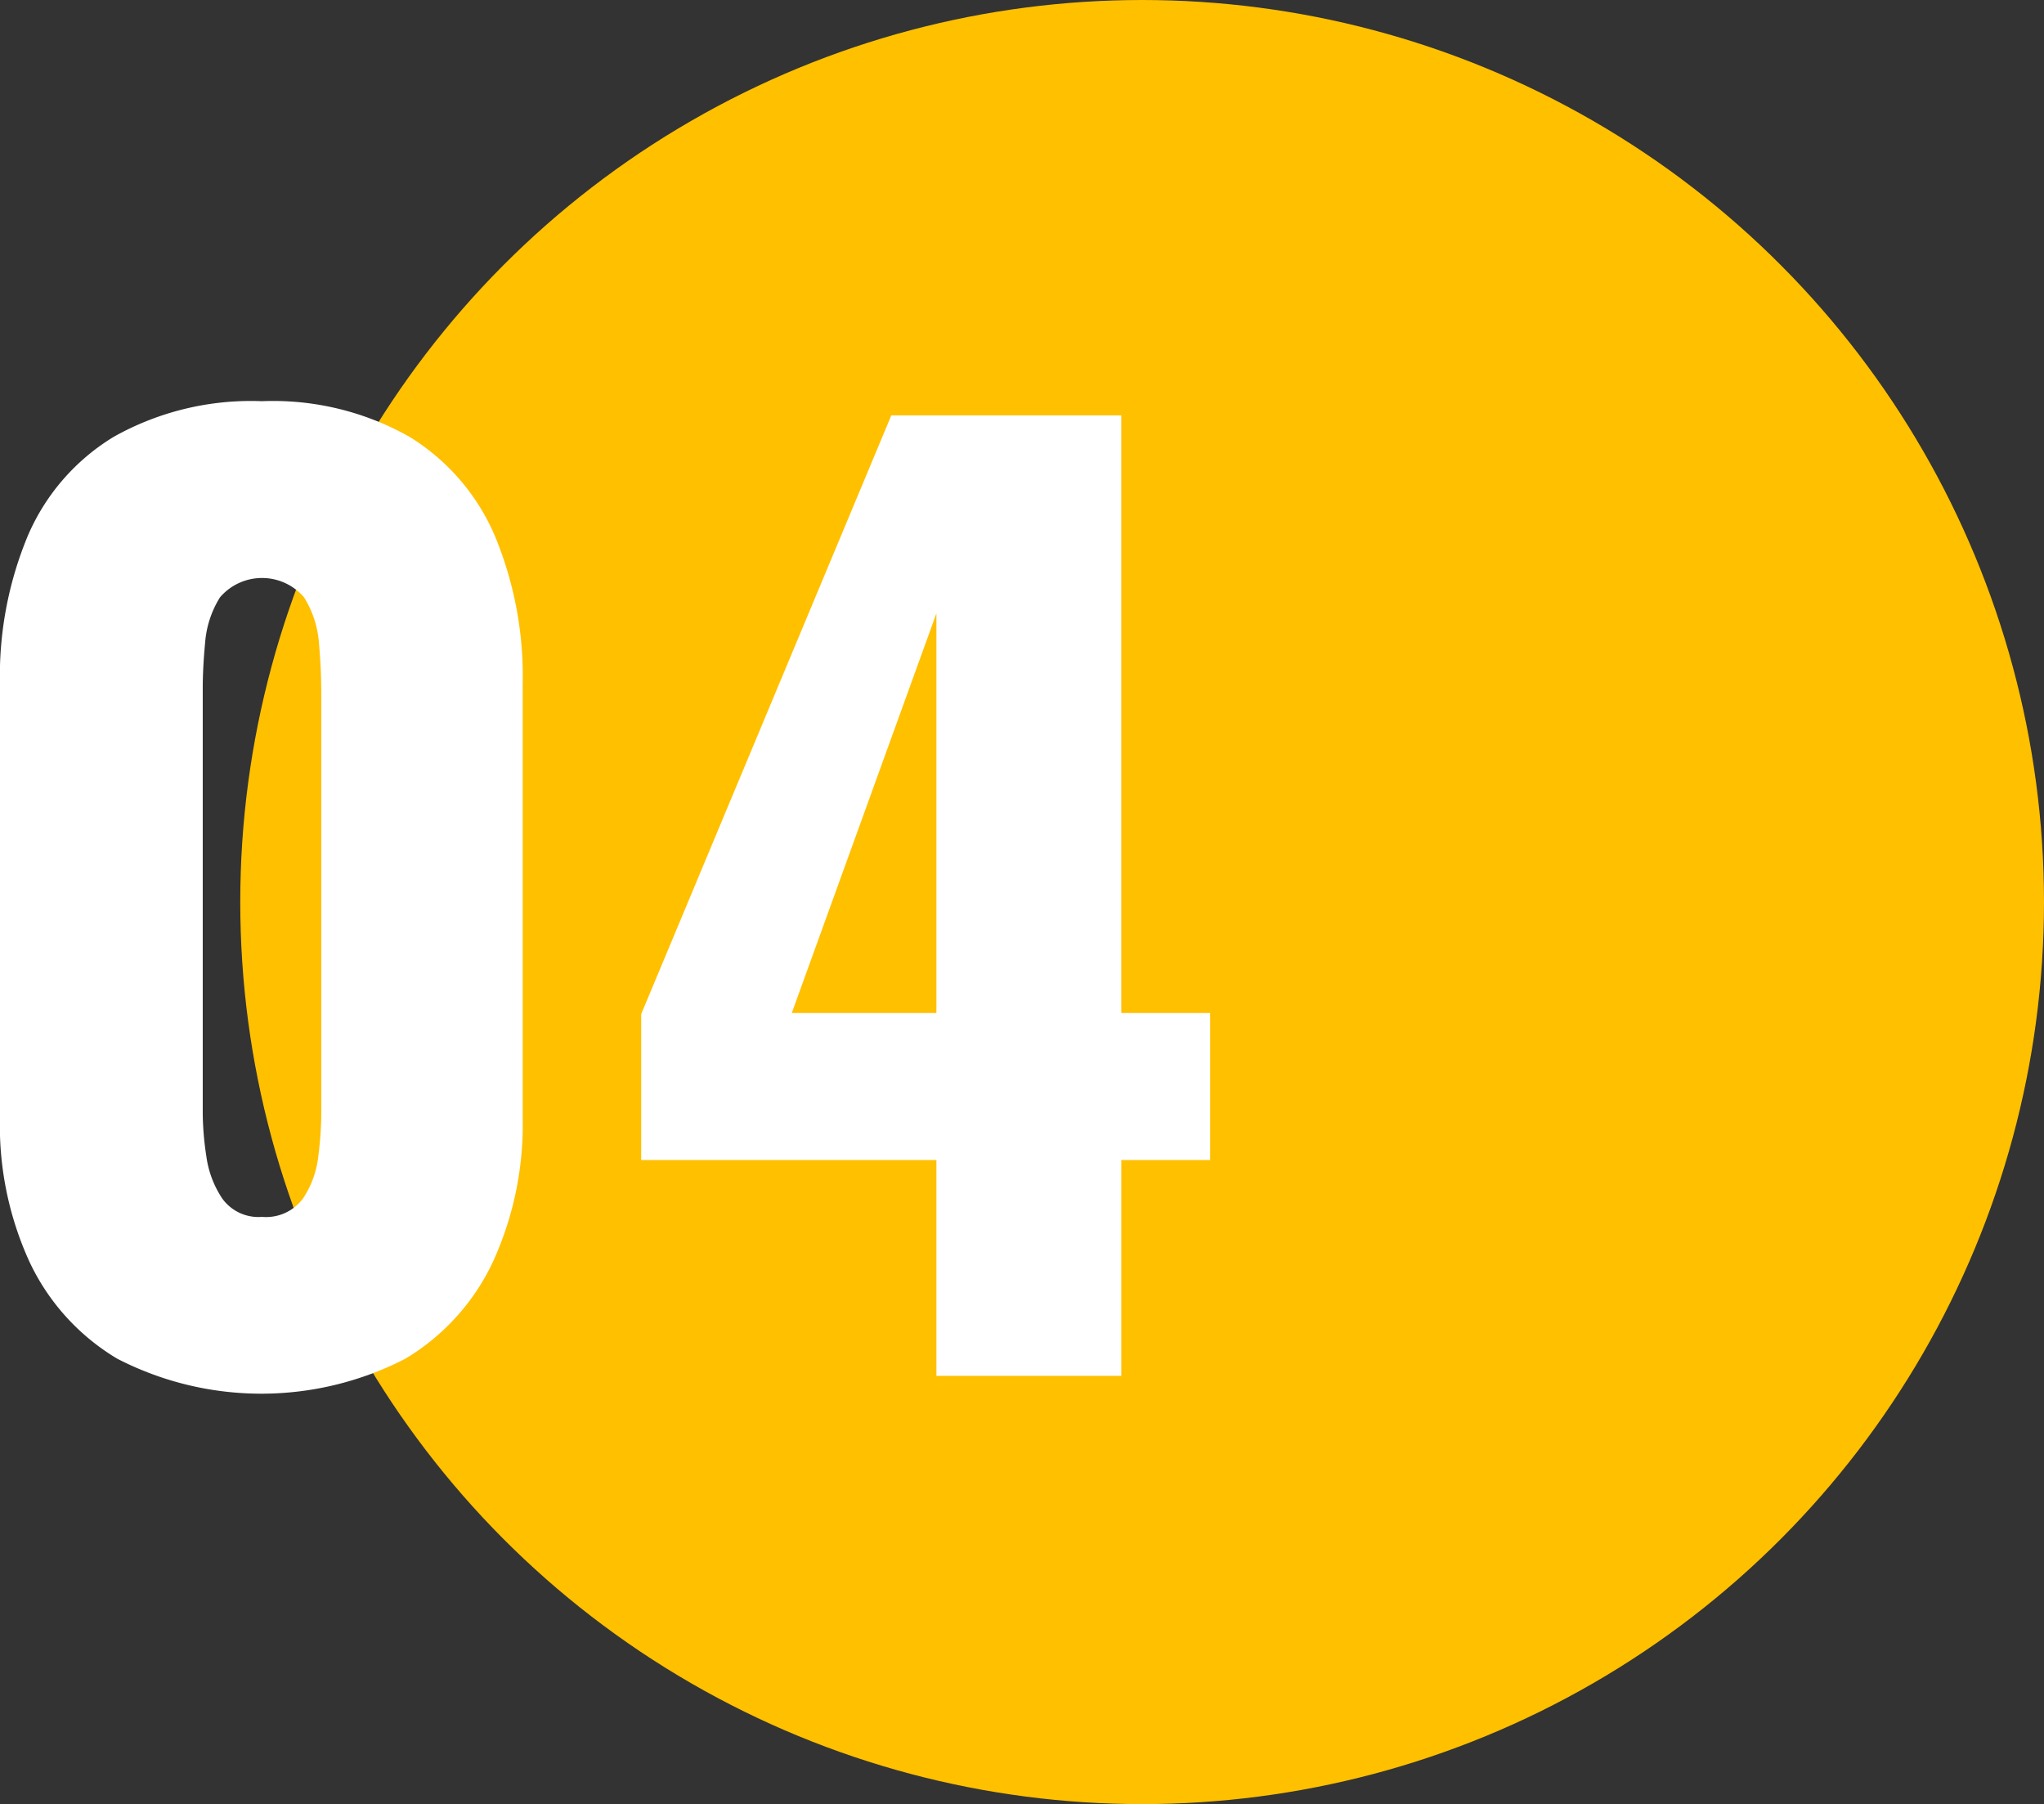
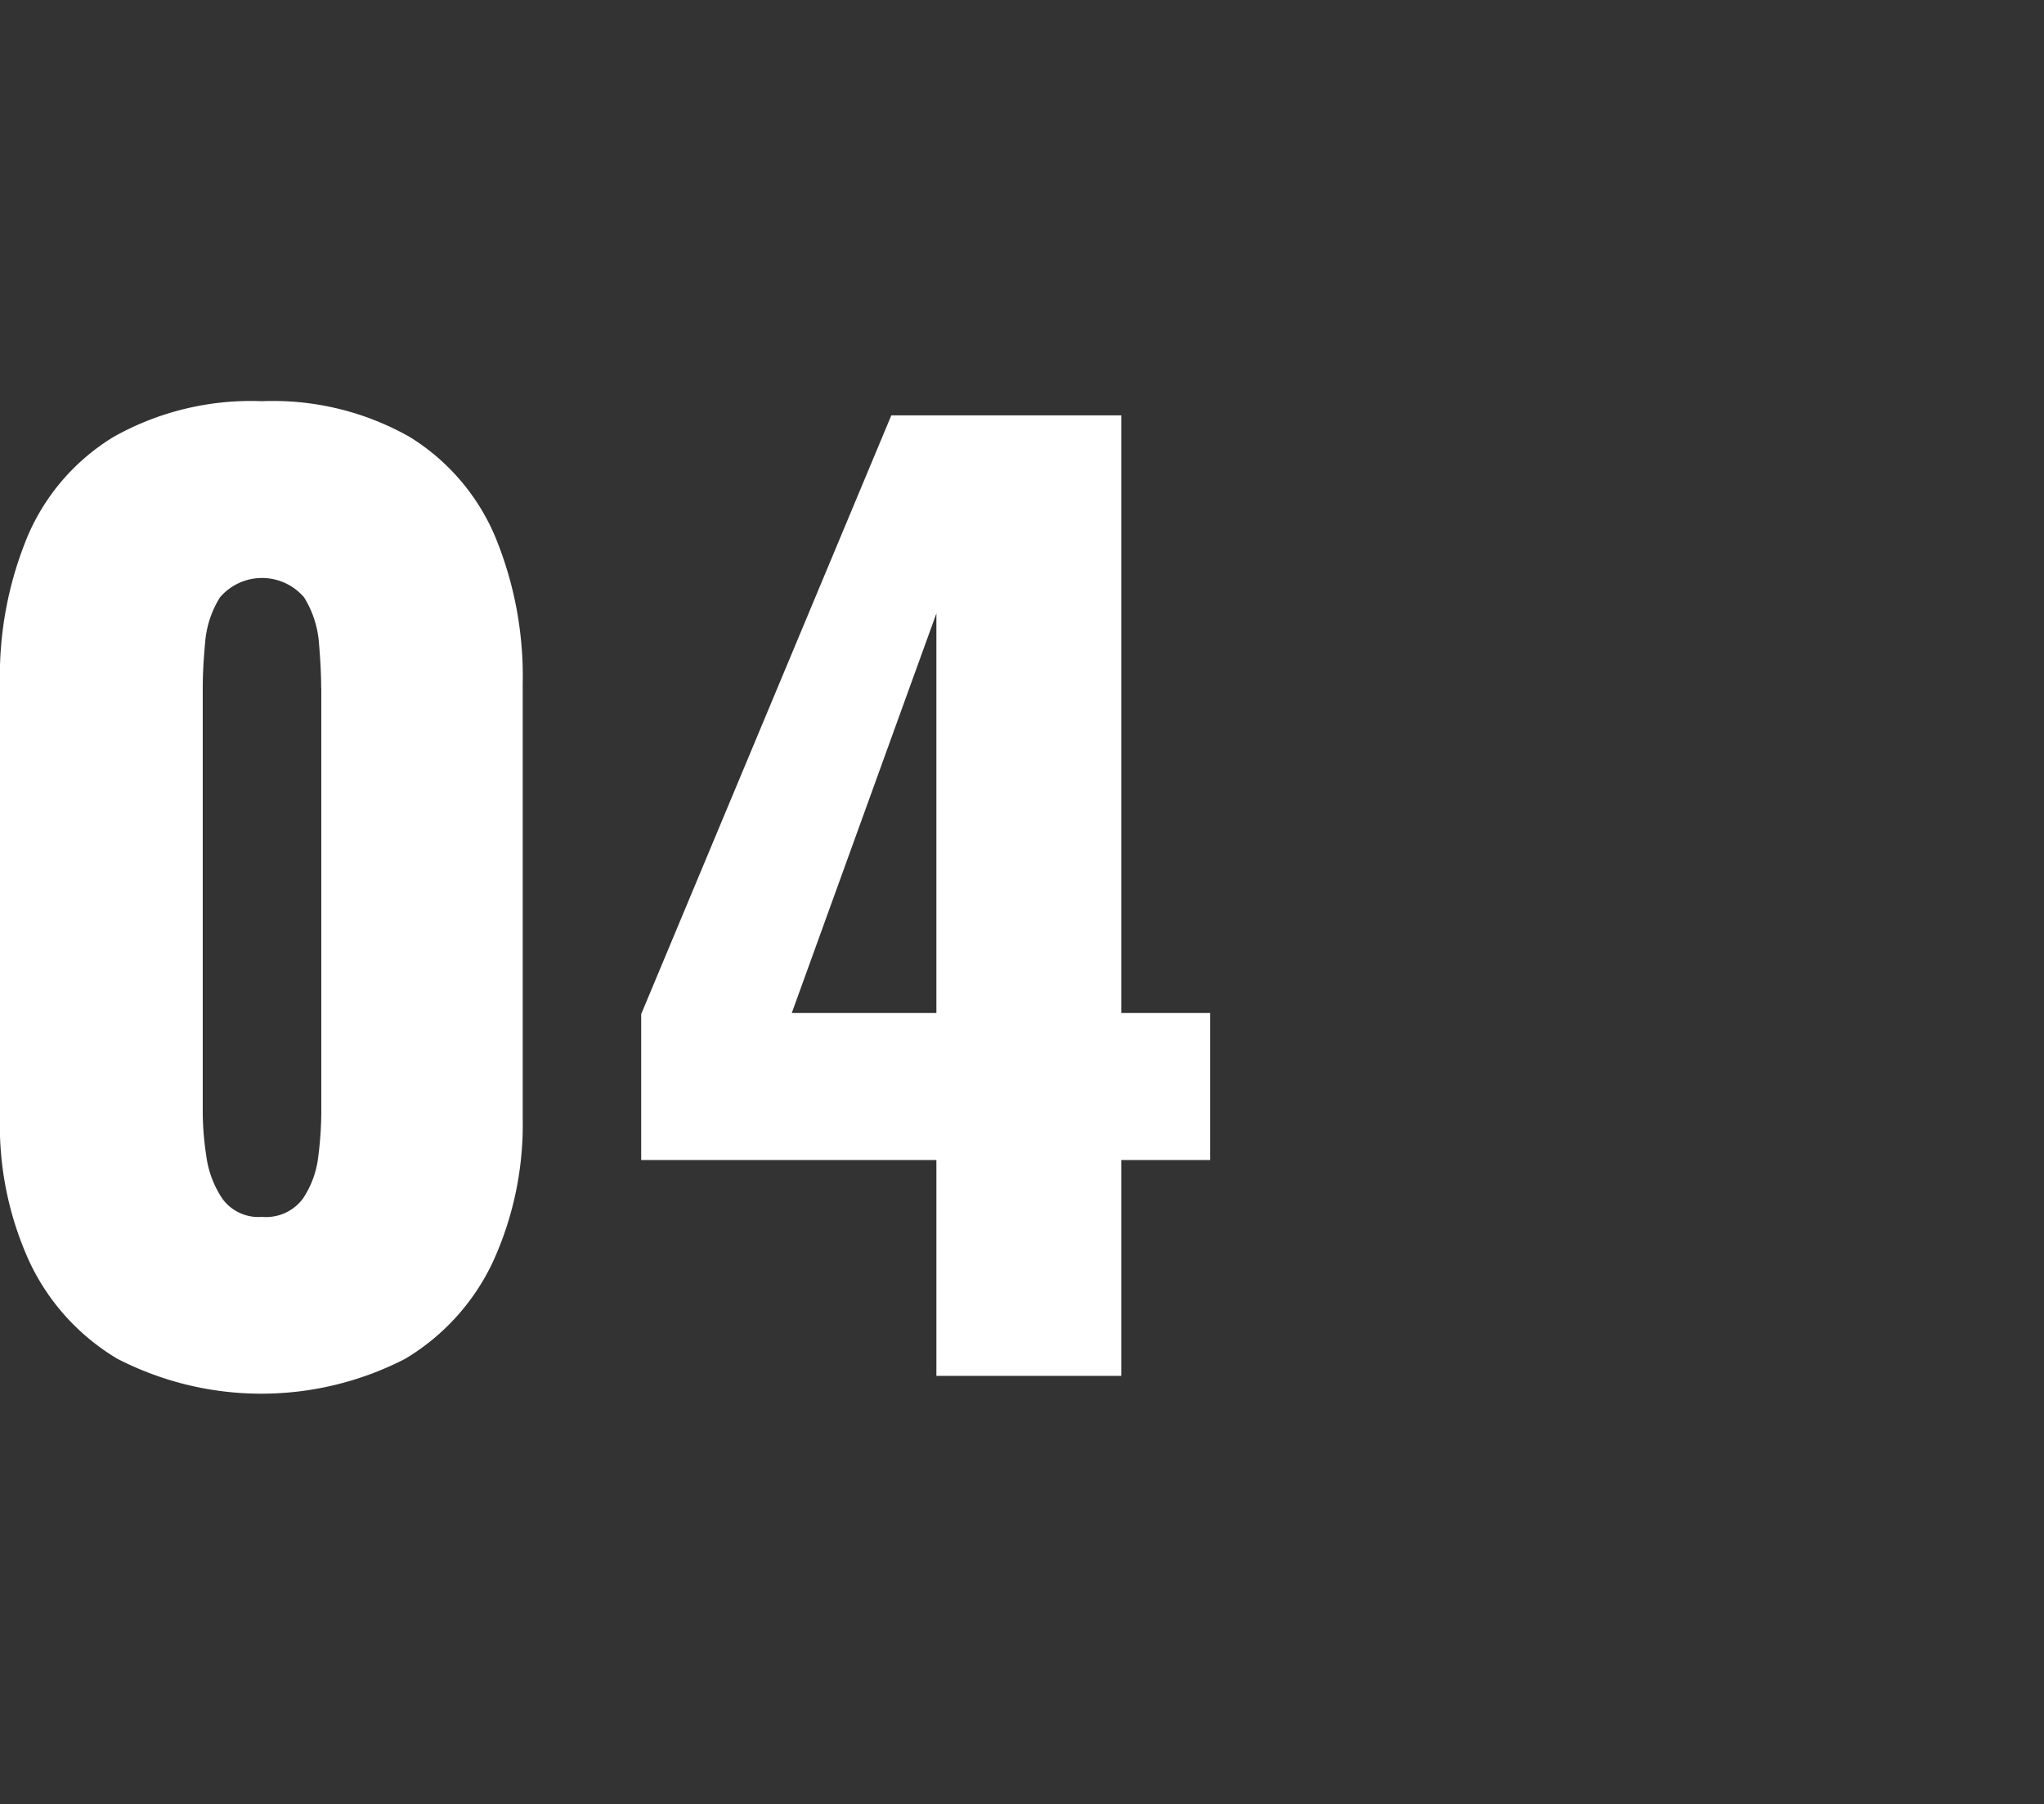
<svg xmlns="http://www.w3.org/2000/svg" id="str1_bl4_ic4.svg" width="90.656" height="80" viewBox="0 0 90.656 80">
  <rect x="0" y="0" width="90.656" height="80" fill="#333333" stroke="none" />
  <defs>
    <style>
      .cls-1 {
        fill: #ffc000;
      }

      .cls-2 {
        fill: #fff;
        fill-rule: evenodd;
      }
    </style>
  </defs>
-   <circle class="cls-1" cx="50.656" cy="40" r="40" />
-   <path id="_04" data-name="04" class="cls-2" d="M391.075,1661.44v9.57h-8.2v-9.57H369.782v-6.47l11.093-26.55h10.2v26.5h3.943v6.52h-3.943Zm-8.2-24.24-6.414,17.72h6.414V1637.2Zm-23.553,33.05a13.938,13.938,0,0,1-12.776,0,9.9,9.9,0,0,1-3.891-4.29,14.508,14.508,0,0,1-1.314-6.36v-19.29a16.182,16.182,0,0,1,1.236-6.55,9.517,9.517,0,0,1,3.811-4.39,12.426,12.426,0,0,1,6.572-1.58,12.292,12.292,0,0,1,6.546,1.58,9.566,9.566,0,0,1,3.785,4.39,16.2,16.2,0,0,1,1.236,6.55v19.29a14.6,14.6,0,0,1-1.315,6.34A9.9,9.9,0,0,1,359.32,1670.25Zm-3.733-29.73c0-.6-0.035-1.27-0.1-2.03a4.467,4.467,0,0,0-.657-2,2.455,2.455,0,0,0-3.733,0,4.443,4.443,0,0,0-.657,2c-0.071.76-.106,1.43-0.106,2.03v18.87a13.179,13.179,0,0,0,.158,1.87,4.445,4.445,0,0,0,.71,1.89,1.978,1.978,0,0,0,1.761.81,2.036,2.036,0,0,0,1.814-.81,4.207,4.207,0,0,0,.684-1.89,15.851,15.851,0,0,0,.131-1.87v-18.87Z" transform="translate(-341.344 -1610)" />
+   <path id="_04" data-name="04" class="cls-2" d="M391.075,1661.44v9.57h-8.2v-9.57H369.782v-6.47l11.093-26.55h10.2v26.5h3.943v6.52h-3.943m-8.2-24.24-6.414,17.72h6.414V1637.2Zm-23.553,33.05a13.938,13.938,0,0,1-12.776,0,9.9,9.9,0,0,1-3.891-4.29,14.508,14.508,0,0,1-1.314-6.36v-19.29a16.182,16.182,0,0,1,1.236-6.55,9.517,9.517,0,0,1,3.811-4.39,12.426,12.426,0,0,1,6.572-1.58,12.292,12.292,0,0,1,6.546,1.58,9.566,9.566,0,0,1,3.785,4.39,16.2,16.2,0,0,1,1.236,6.55v19.29a14.6,14.6,0,0,1-1.315,6.34A9.9,9.9,0,0,1,359.32,1670.25Zm-3.733-29.73c0-.6-0.035-1.27-0.1-2.03a4.467,4.467,0,0,0-.657-2,2.455,2.455,0,0,0-3.733,0,4.443,4.443,0,0,0-.657,2c-0.071.76-.106,1.43-0.106,2.03v18.87a13.179,13.179,0,0,0,.158,1.87,4.445,4.445,0,0,0,.71,1.89,1.978,1.978,0,0,0,1.761.81,2.036,2.036,0,0,0,1.814-.81,4.207,4.207,0,0,0,.684-1.89,15.851,15.851,0,0,0,.131-1.87v-18.87Z" transform="translate(-341.344 -1610)" />
</svg>